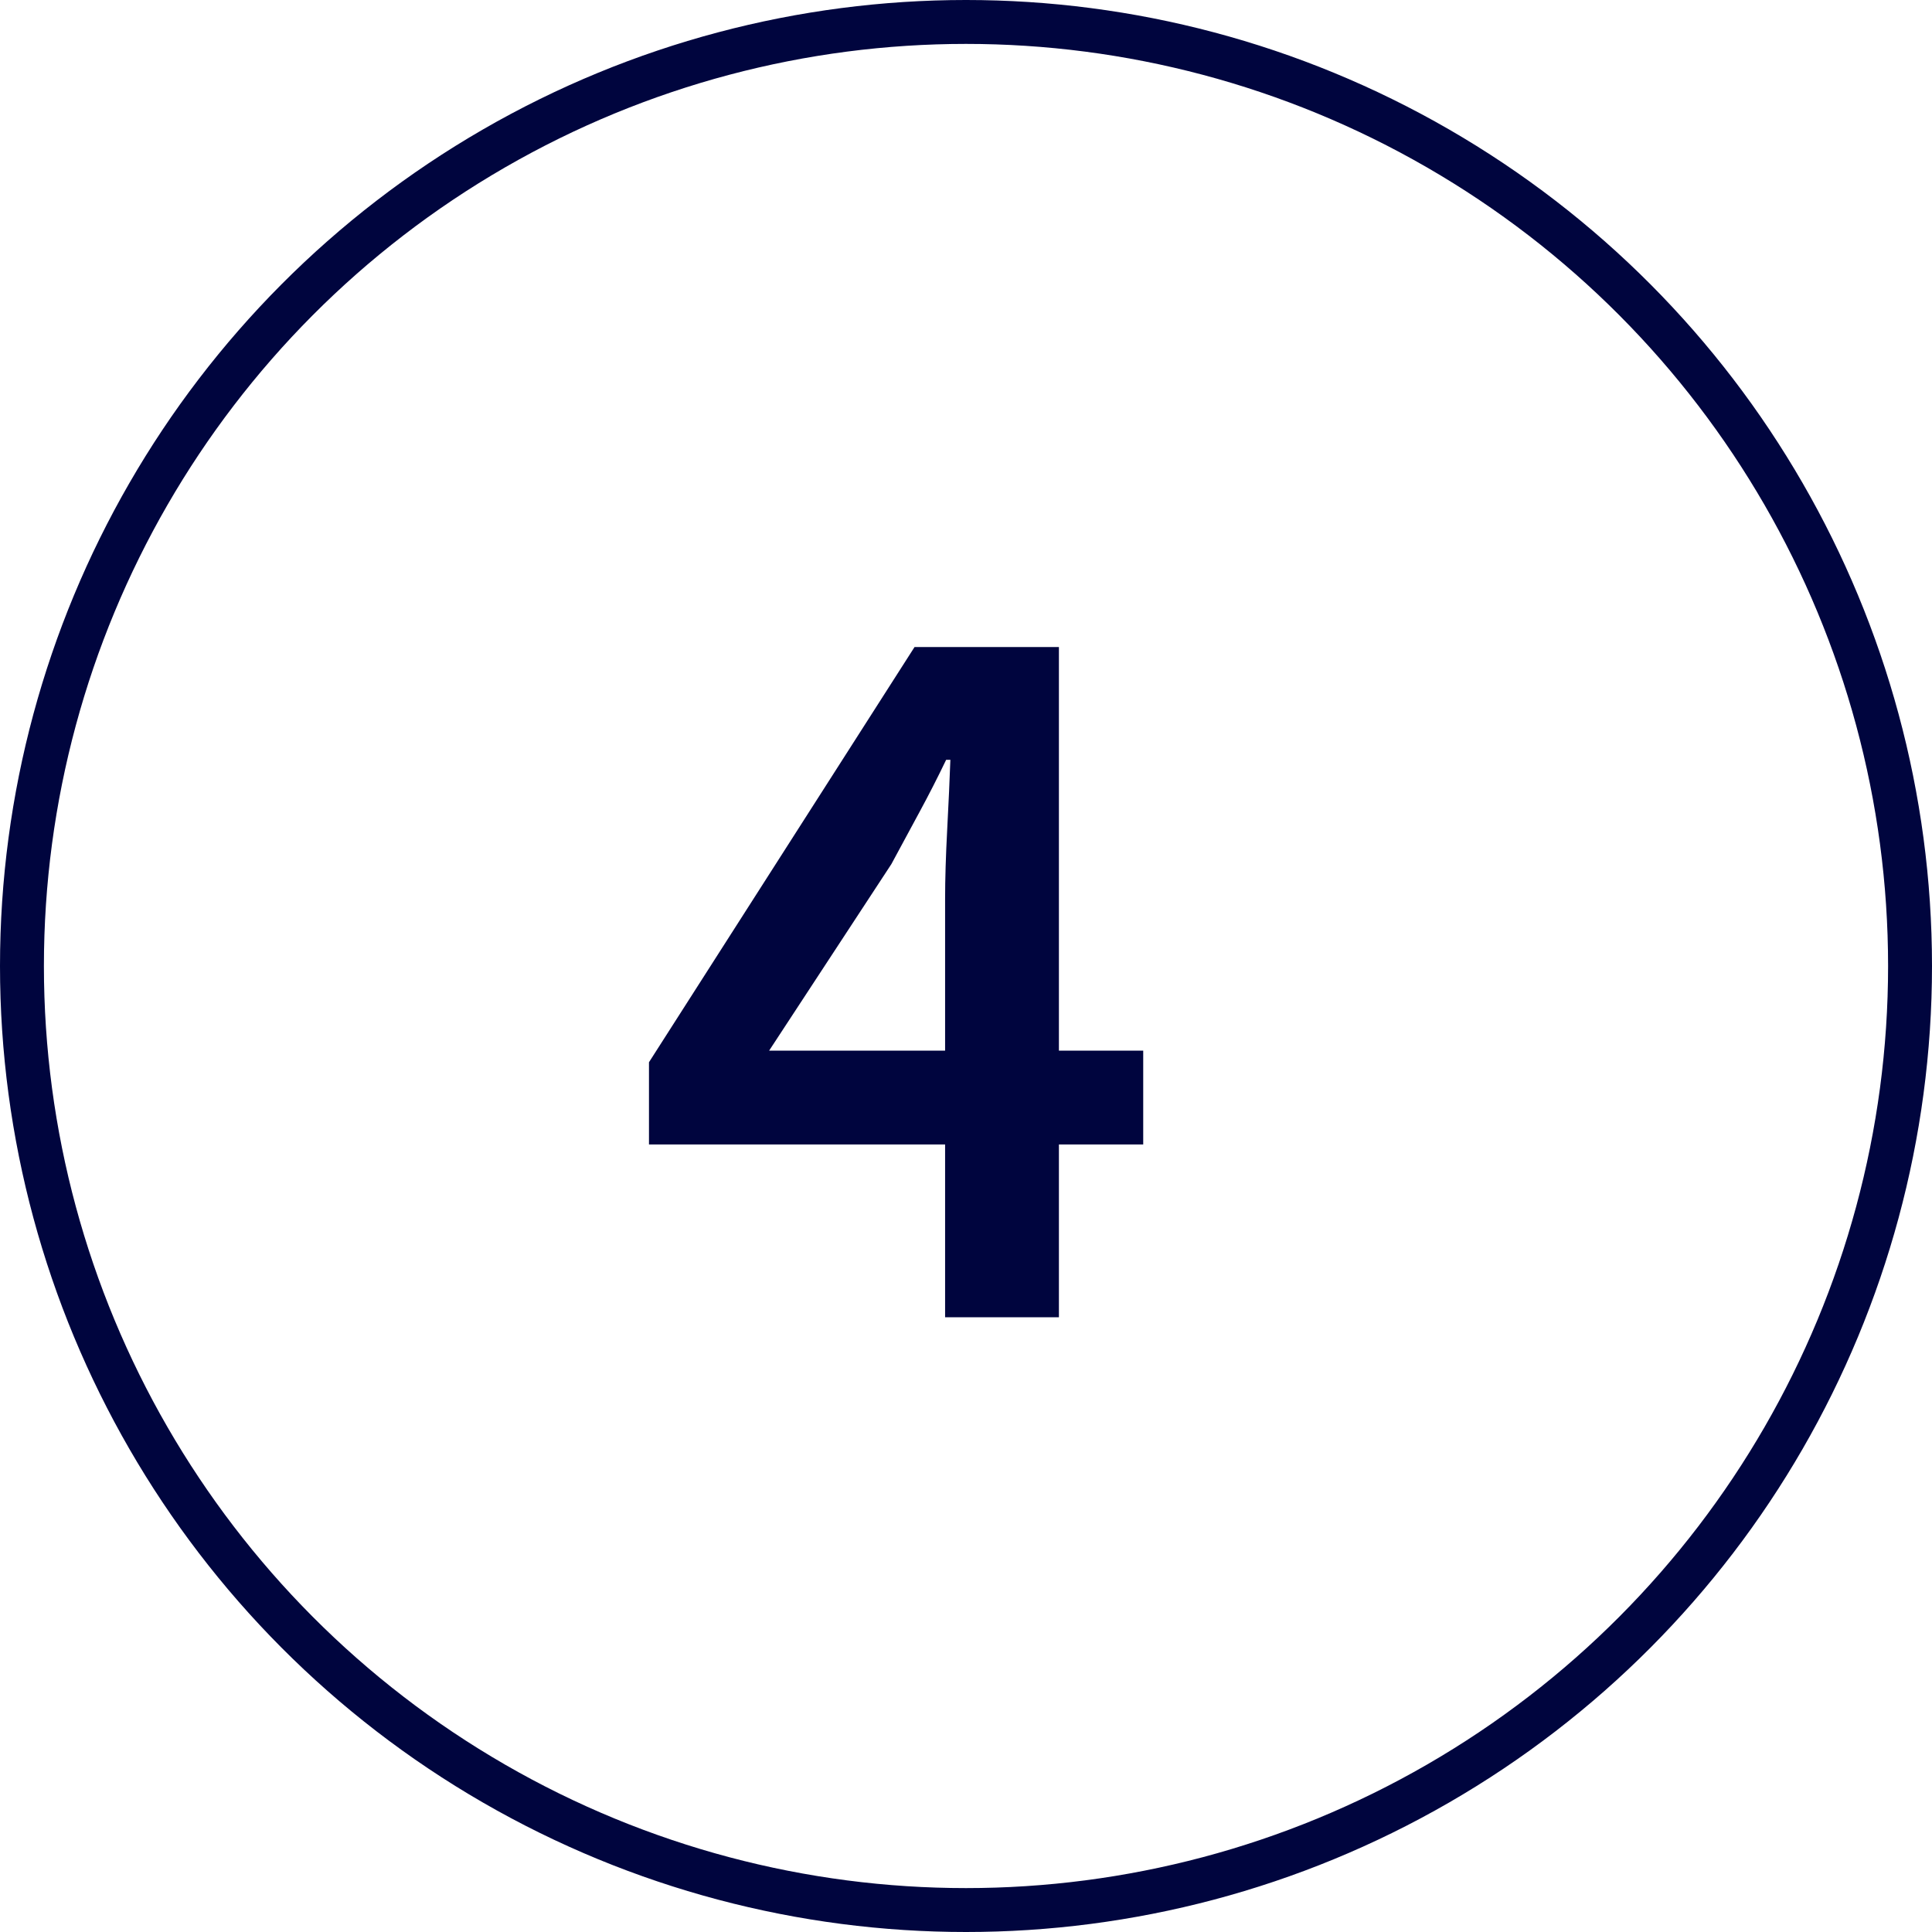
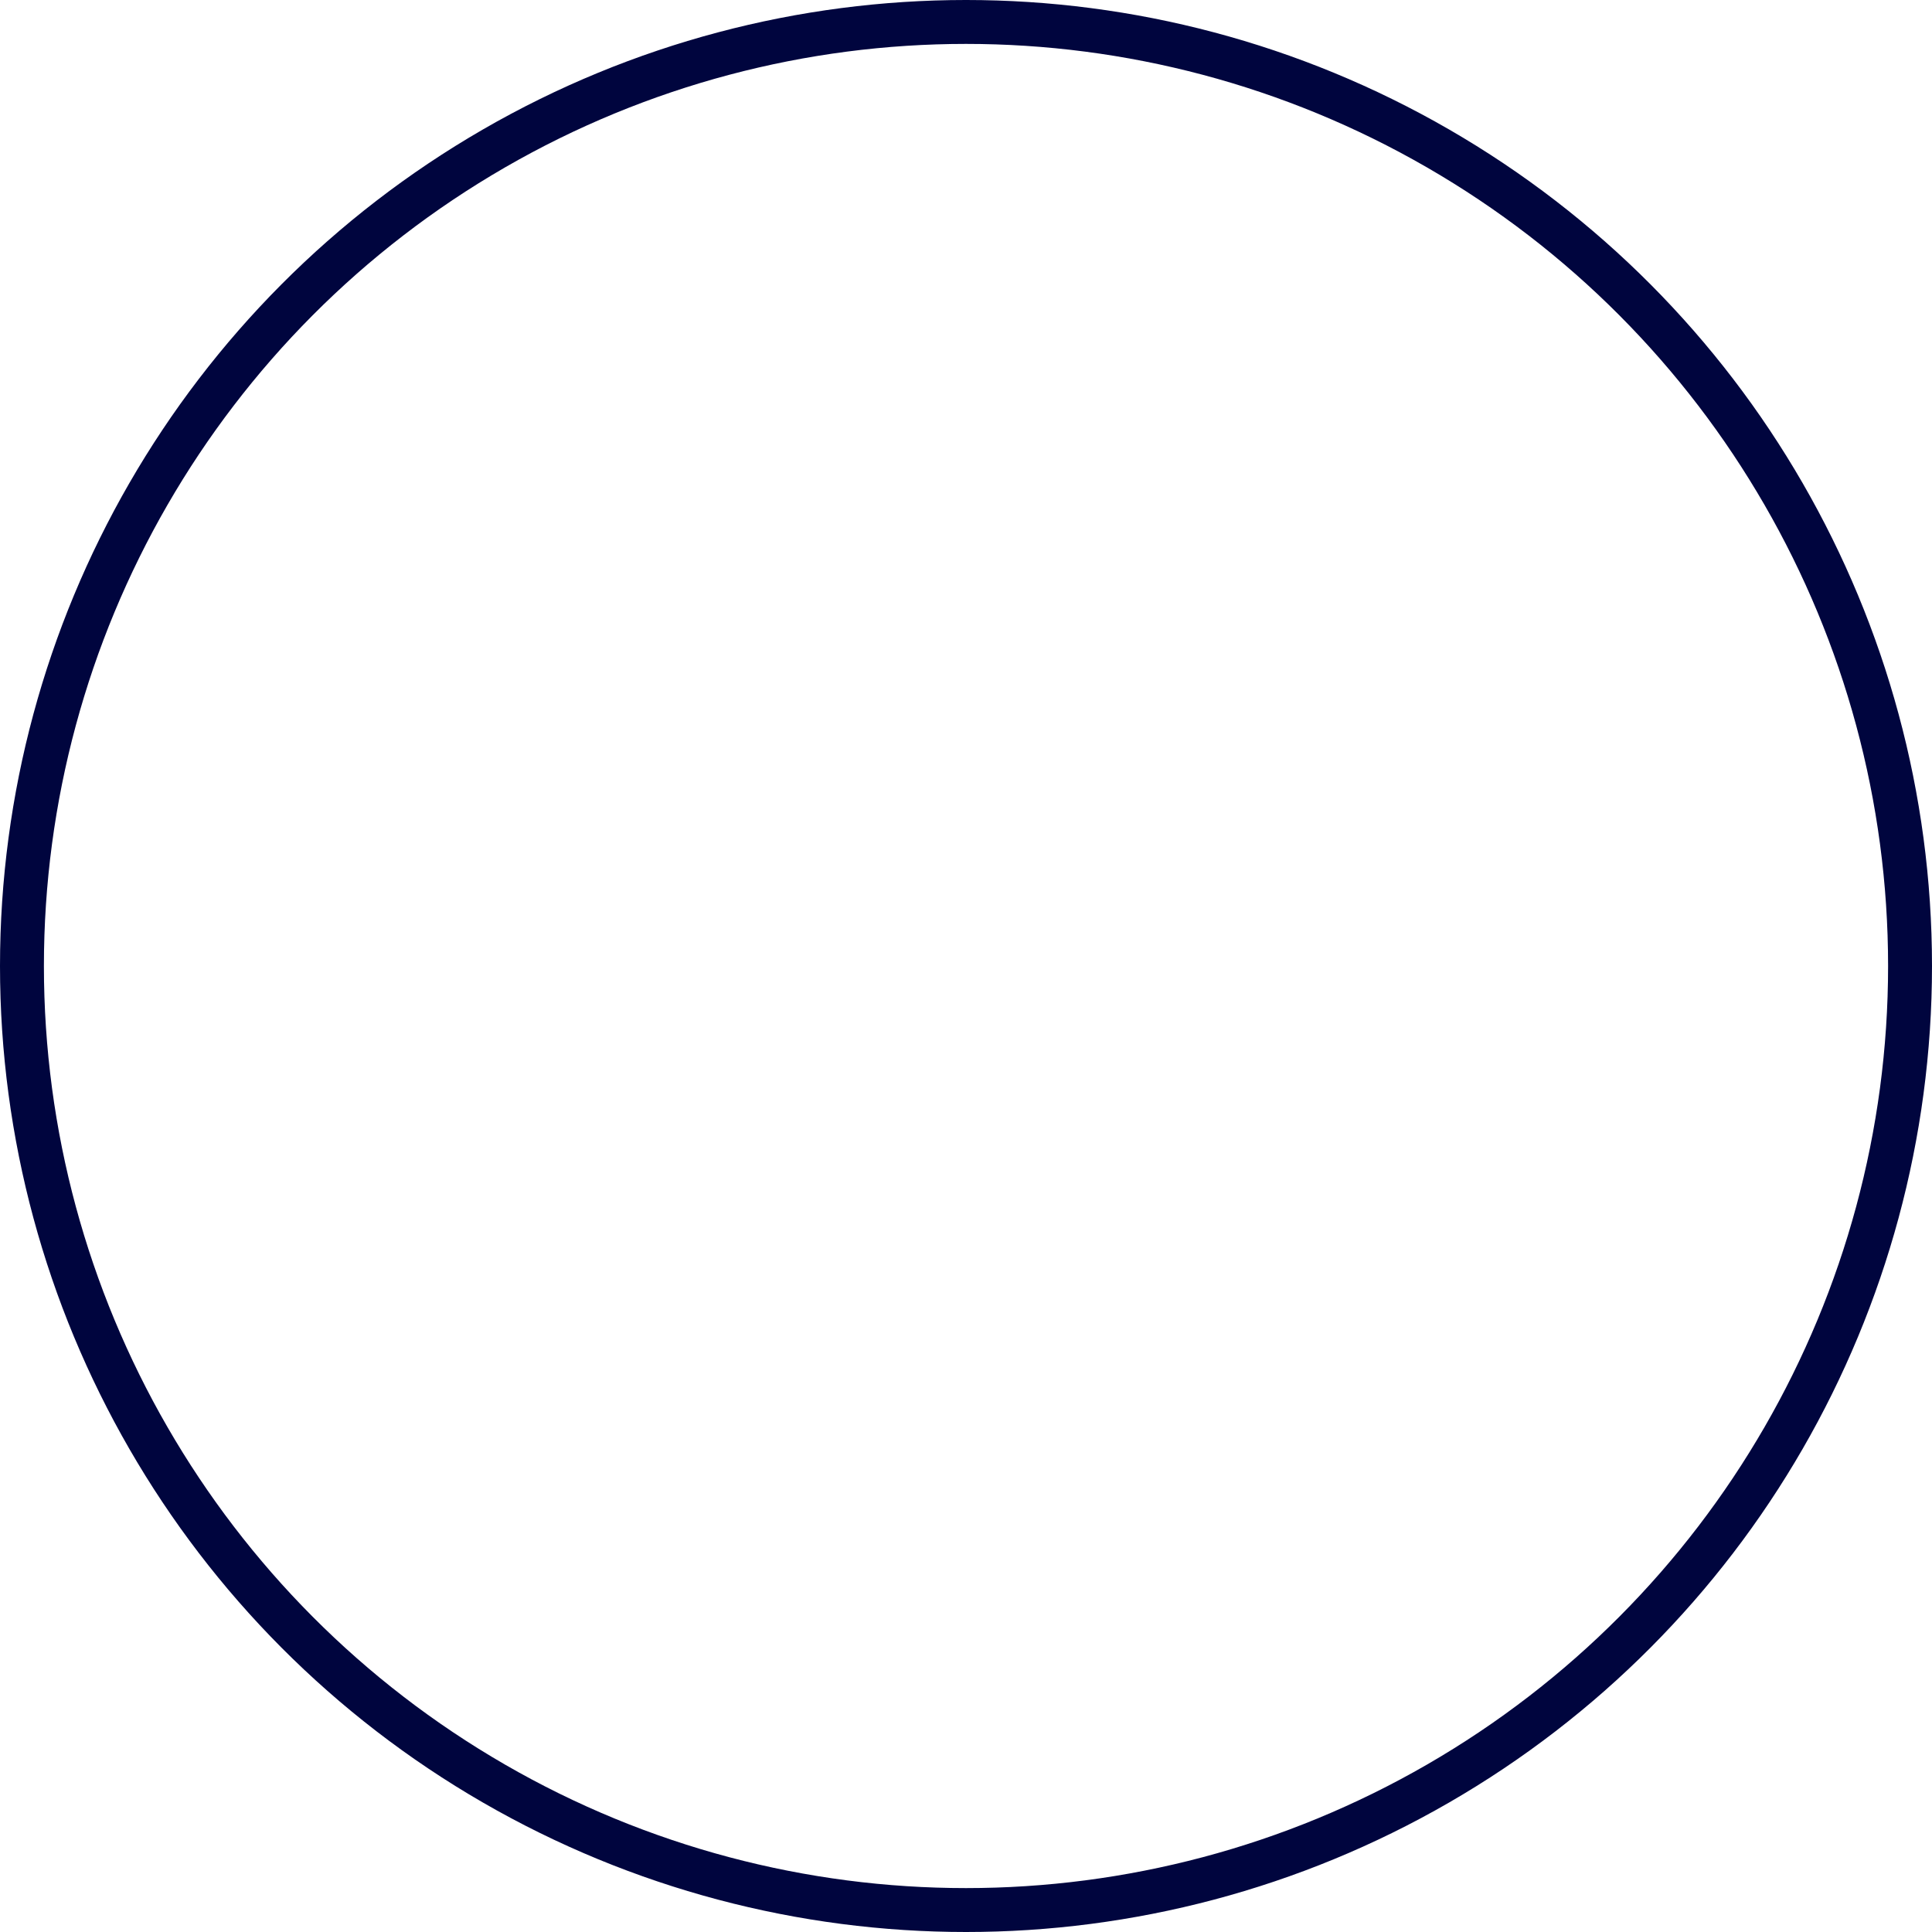
<svg xmlns="http://www.w3.org/2000/svg" width="44" height="44" viewBox="0 0 44 44" fill="none">
  <circle cx="22" cy="22" r="21.5" stroke="#00053E" />
-   <path d="M17.516 23.928H21.524V20.472C21.524 20.024 21.54 19.496 21.572 18.888C21.604 18.28 21.628 17.752 21.644 17.304H21.548C21.356 17.704 21.156 18.096 20.948 18.48C20.74 18.864 20.524 19.264 20.3 19.68L17.516 23.928ZM21.524 30V26.064H14.78V24.192L20.828 14.736H24.116V23.928H26.036V26.064H24.116V30H21.524Z" fill="#00053E" />
</svg>